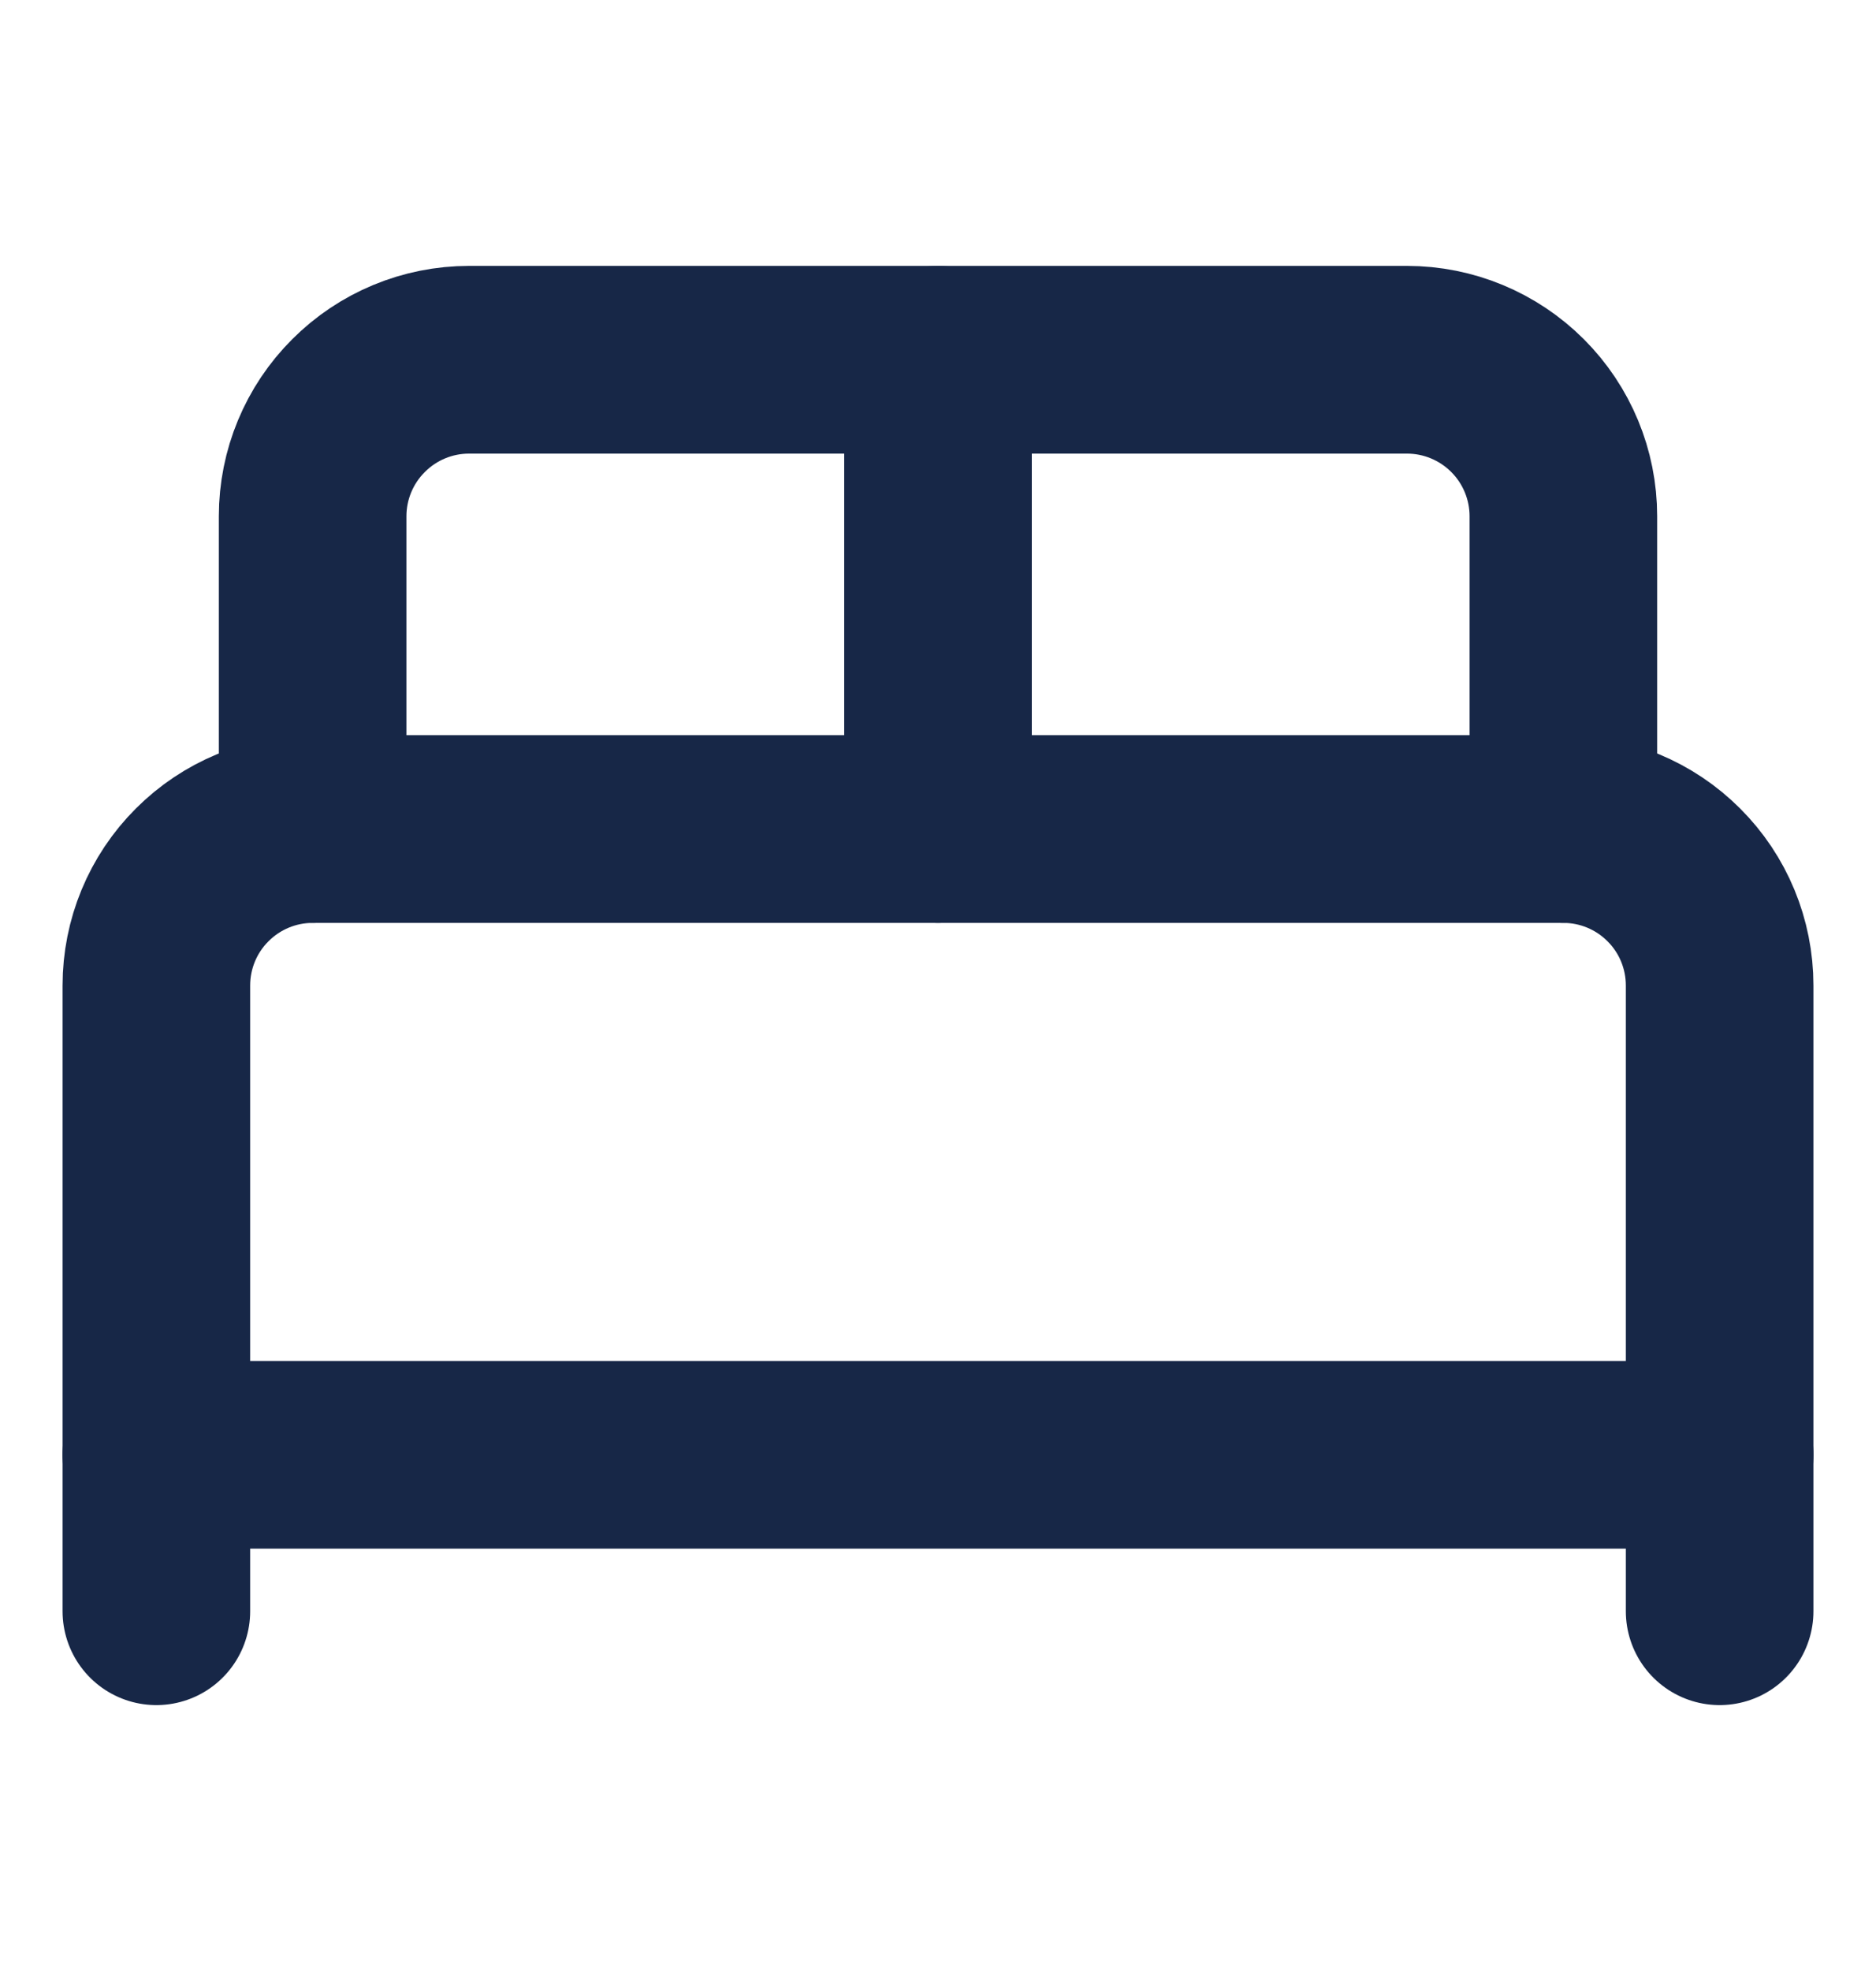
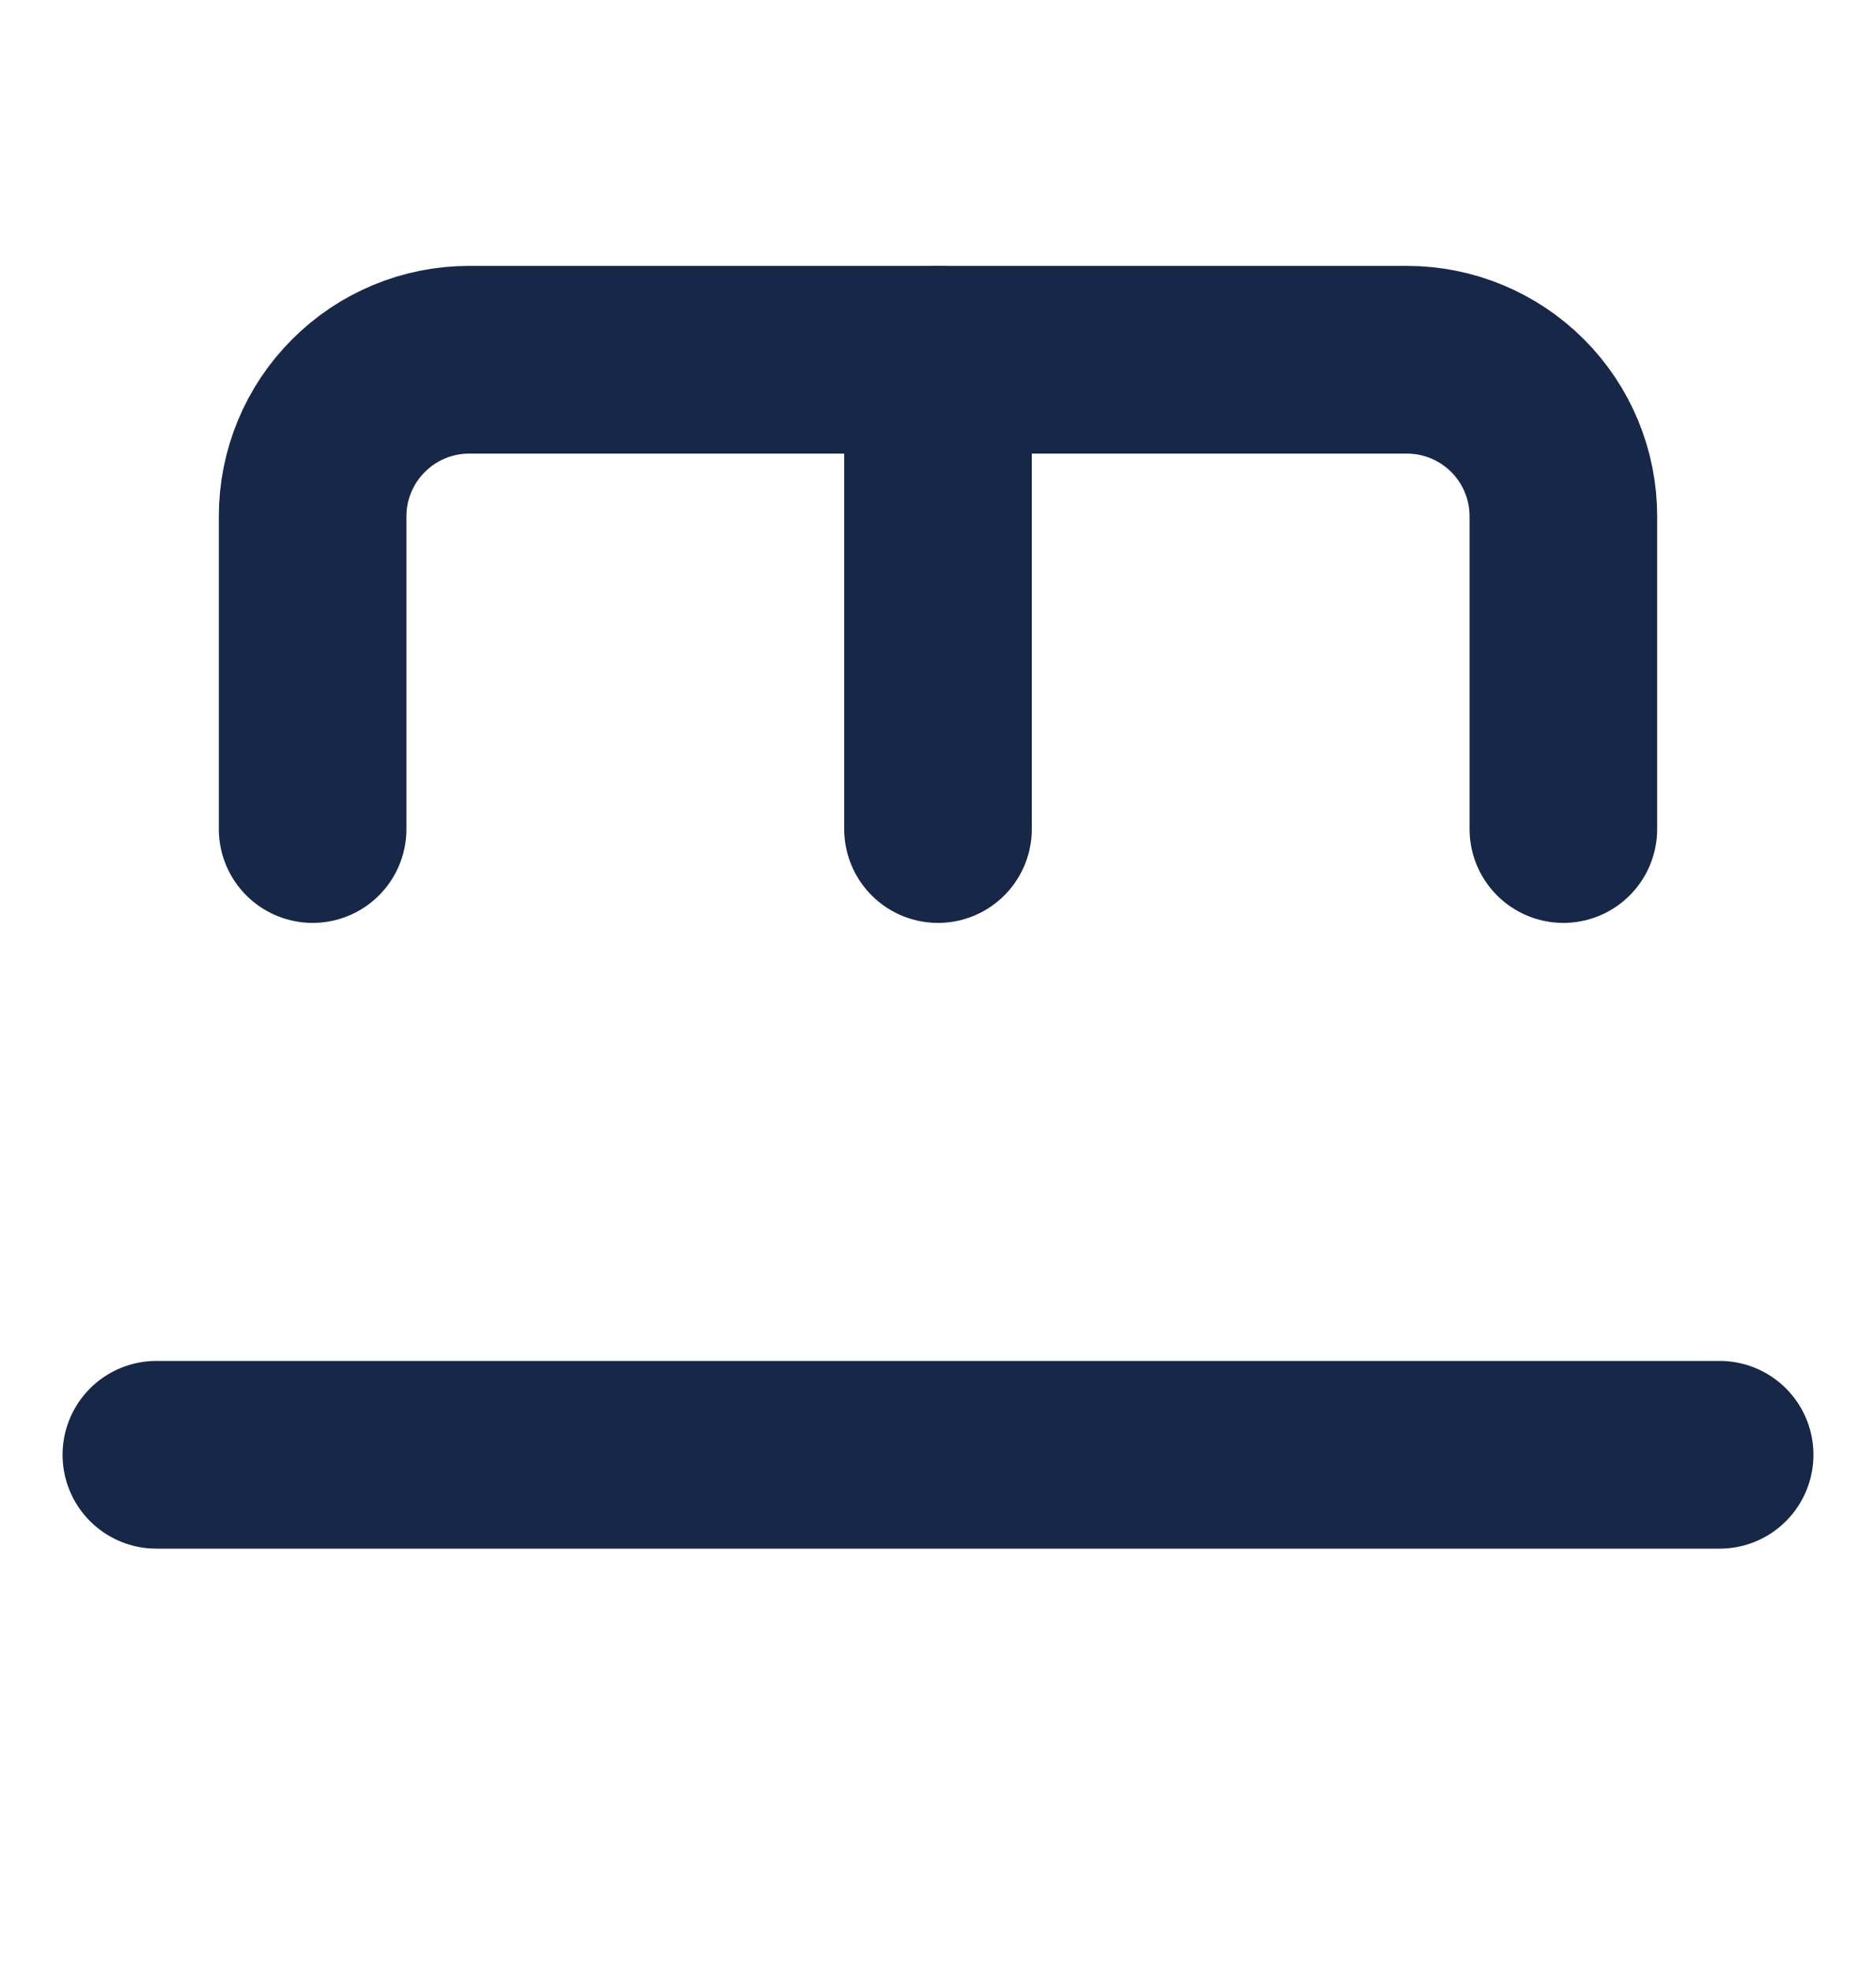
<svg xmlns="http://www.w3.org/2000/svg" width="20" height="21" viewBox="0 0 20 21" fill="none">
-   <path d="M1.667 17.167V10.5C1.667 10.058 1.842 9.634 2.155 9.322C2.467 9.009 2.891 8.833 3.333 8.833H16.667C17.109 8.833 17.533 9.009 17.845 9.322C18.158 9.634 18.333 10.058 18.333 10.5V17.167" stroke="#172747" stroke-width="2" stroke-linecap="round" stroke-linejoin="round" />
  <path d="M3.333 8.833V5.5C3.333 5.058 3.509 4.634 3.822 4.322C4.134 4.009 4.558 3.833 5 3.833H15C15.442 3.833 15.866 4.009 16.179 4.322C16.491 4.634 16.667 5.058 16.667 5.5V8.833" stroke="#172747" stroke-width="2" stroke-linecap="round" stroke-linejoin="round" />
  <path d="M10 3.833V8.833" stroke="#172747" stroke-width="2" stroke-linecap="round" stroke-linejoin="round" />
  <path d="M1.667 15.5H18.333" stroke="#172747" stroke-width="2" stroke-linecap="round" stroke-linejoin="round" />
</svg>